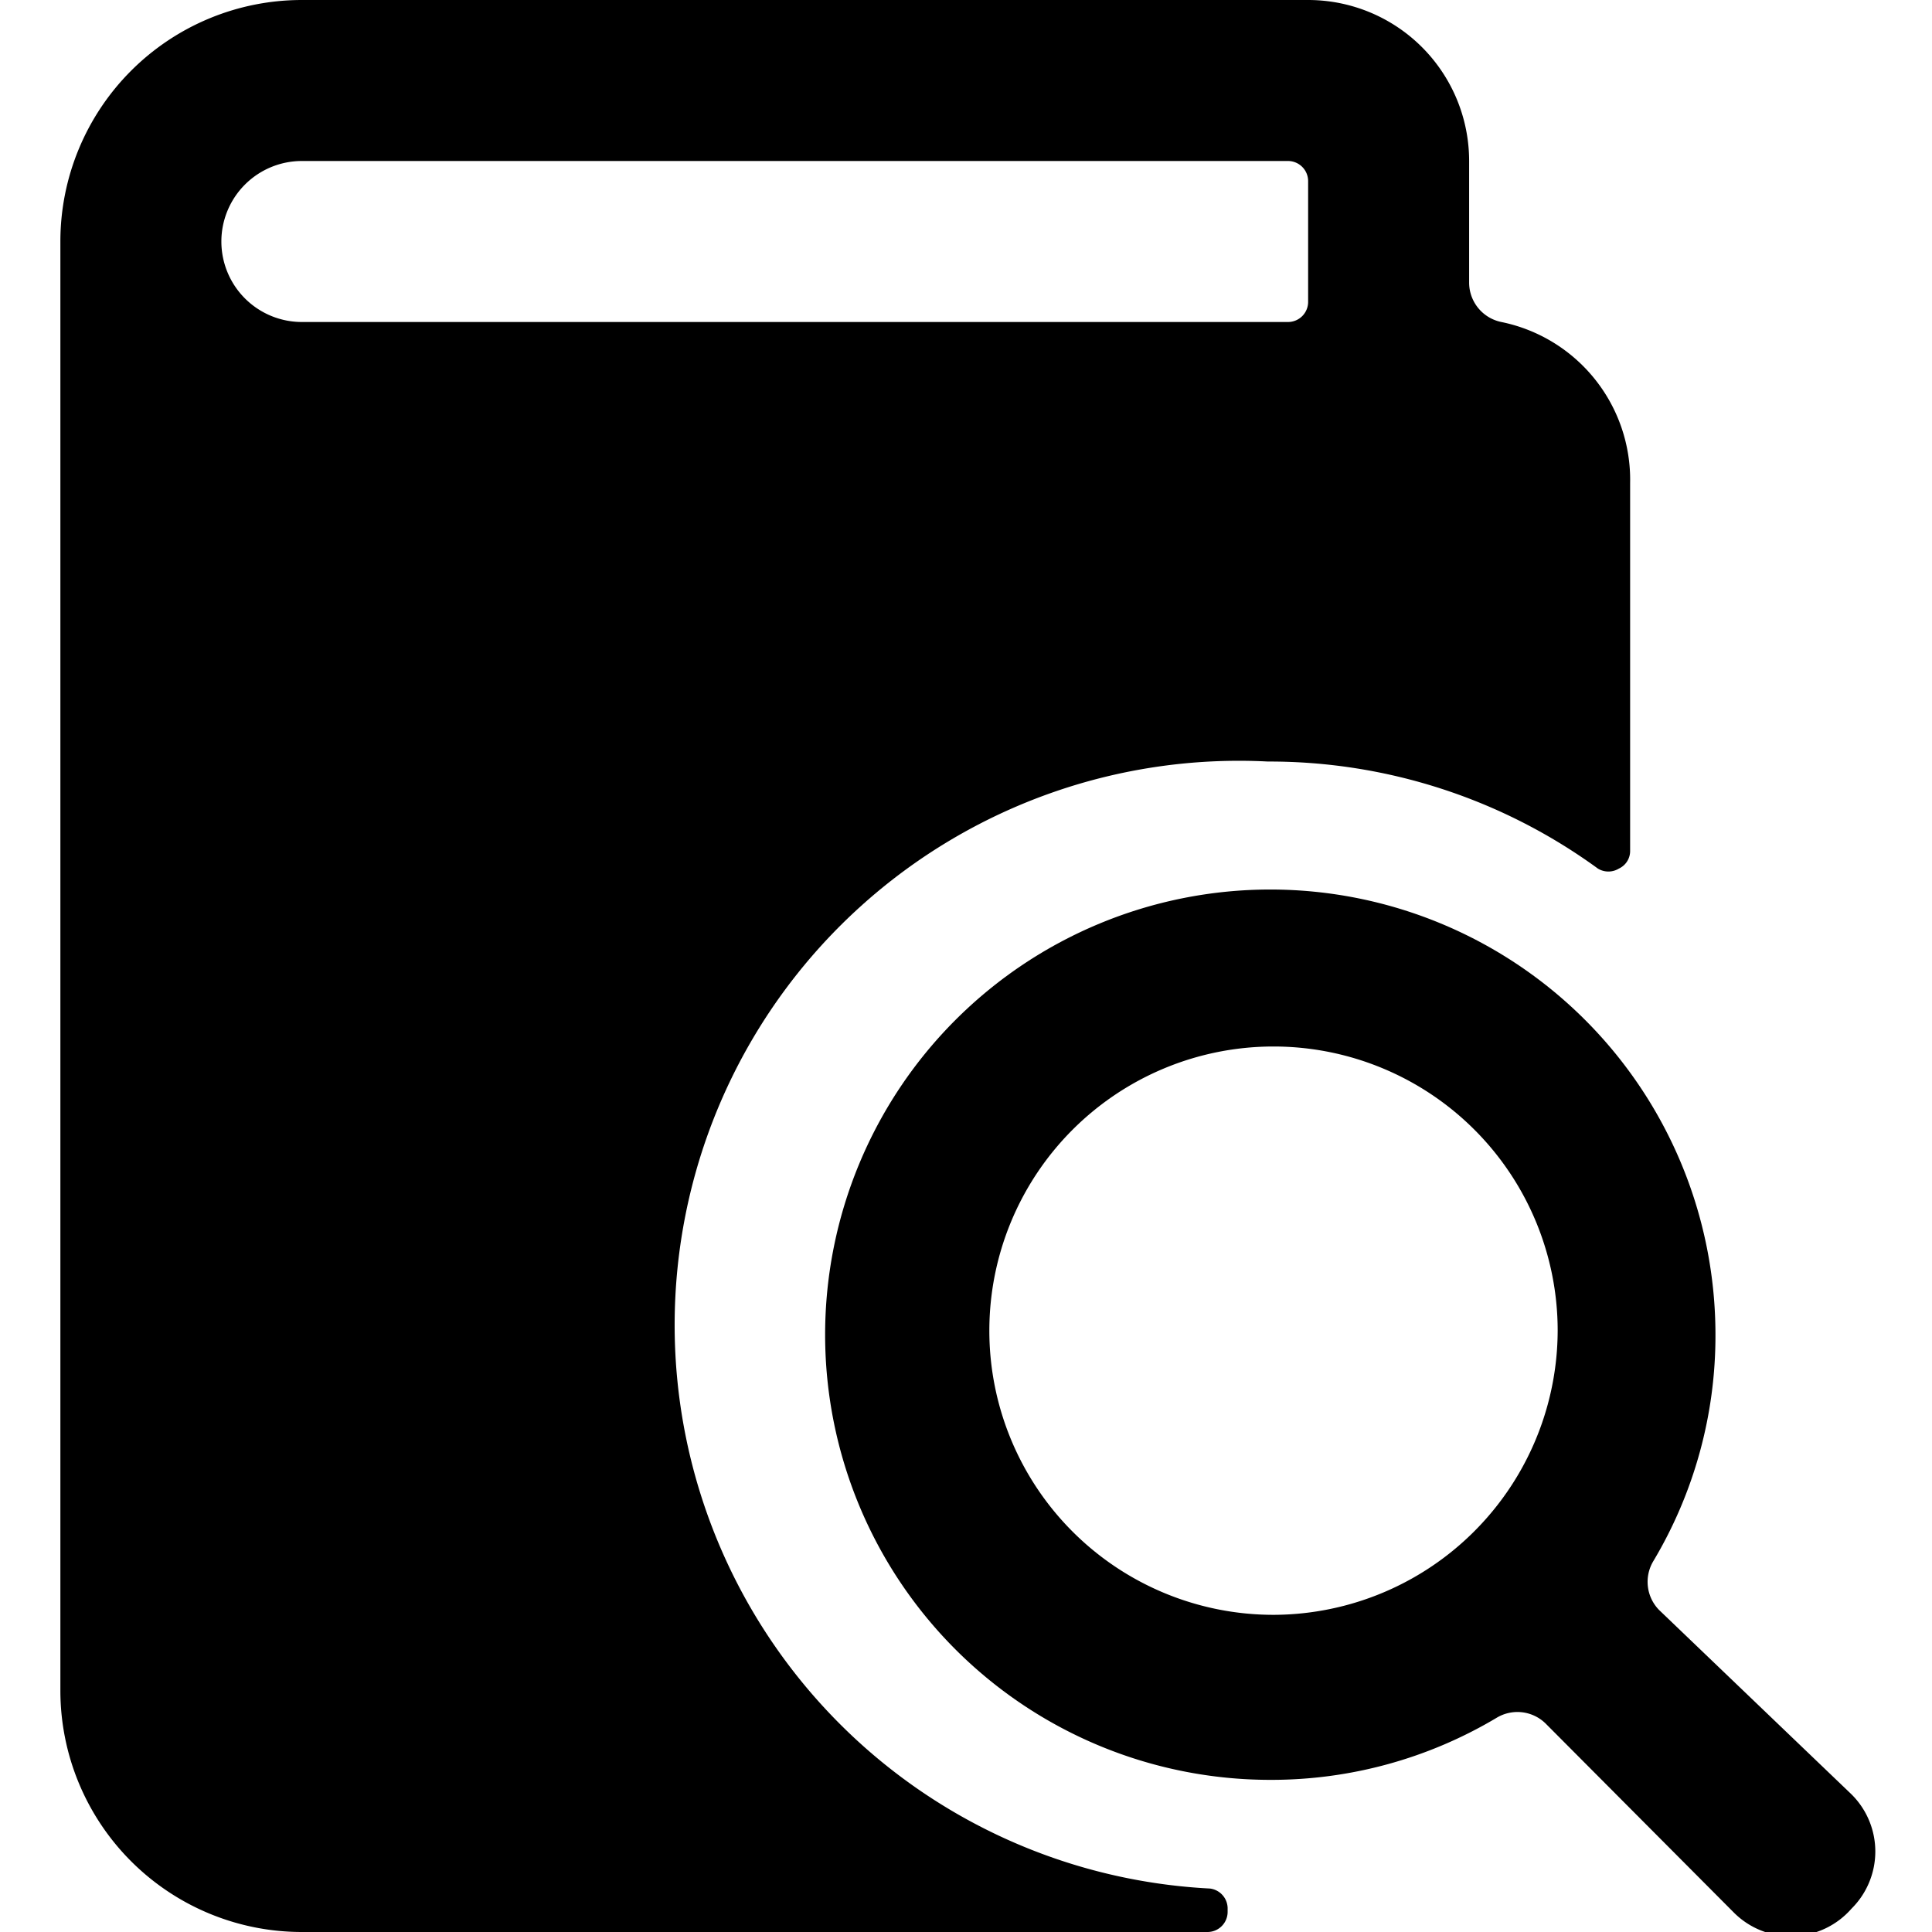
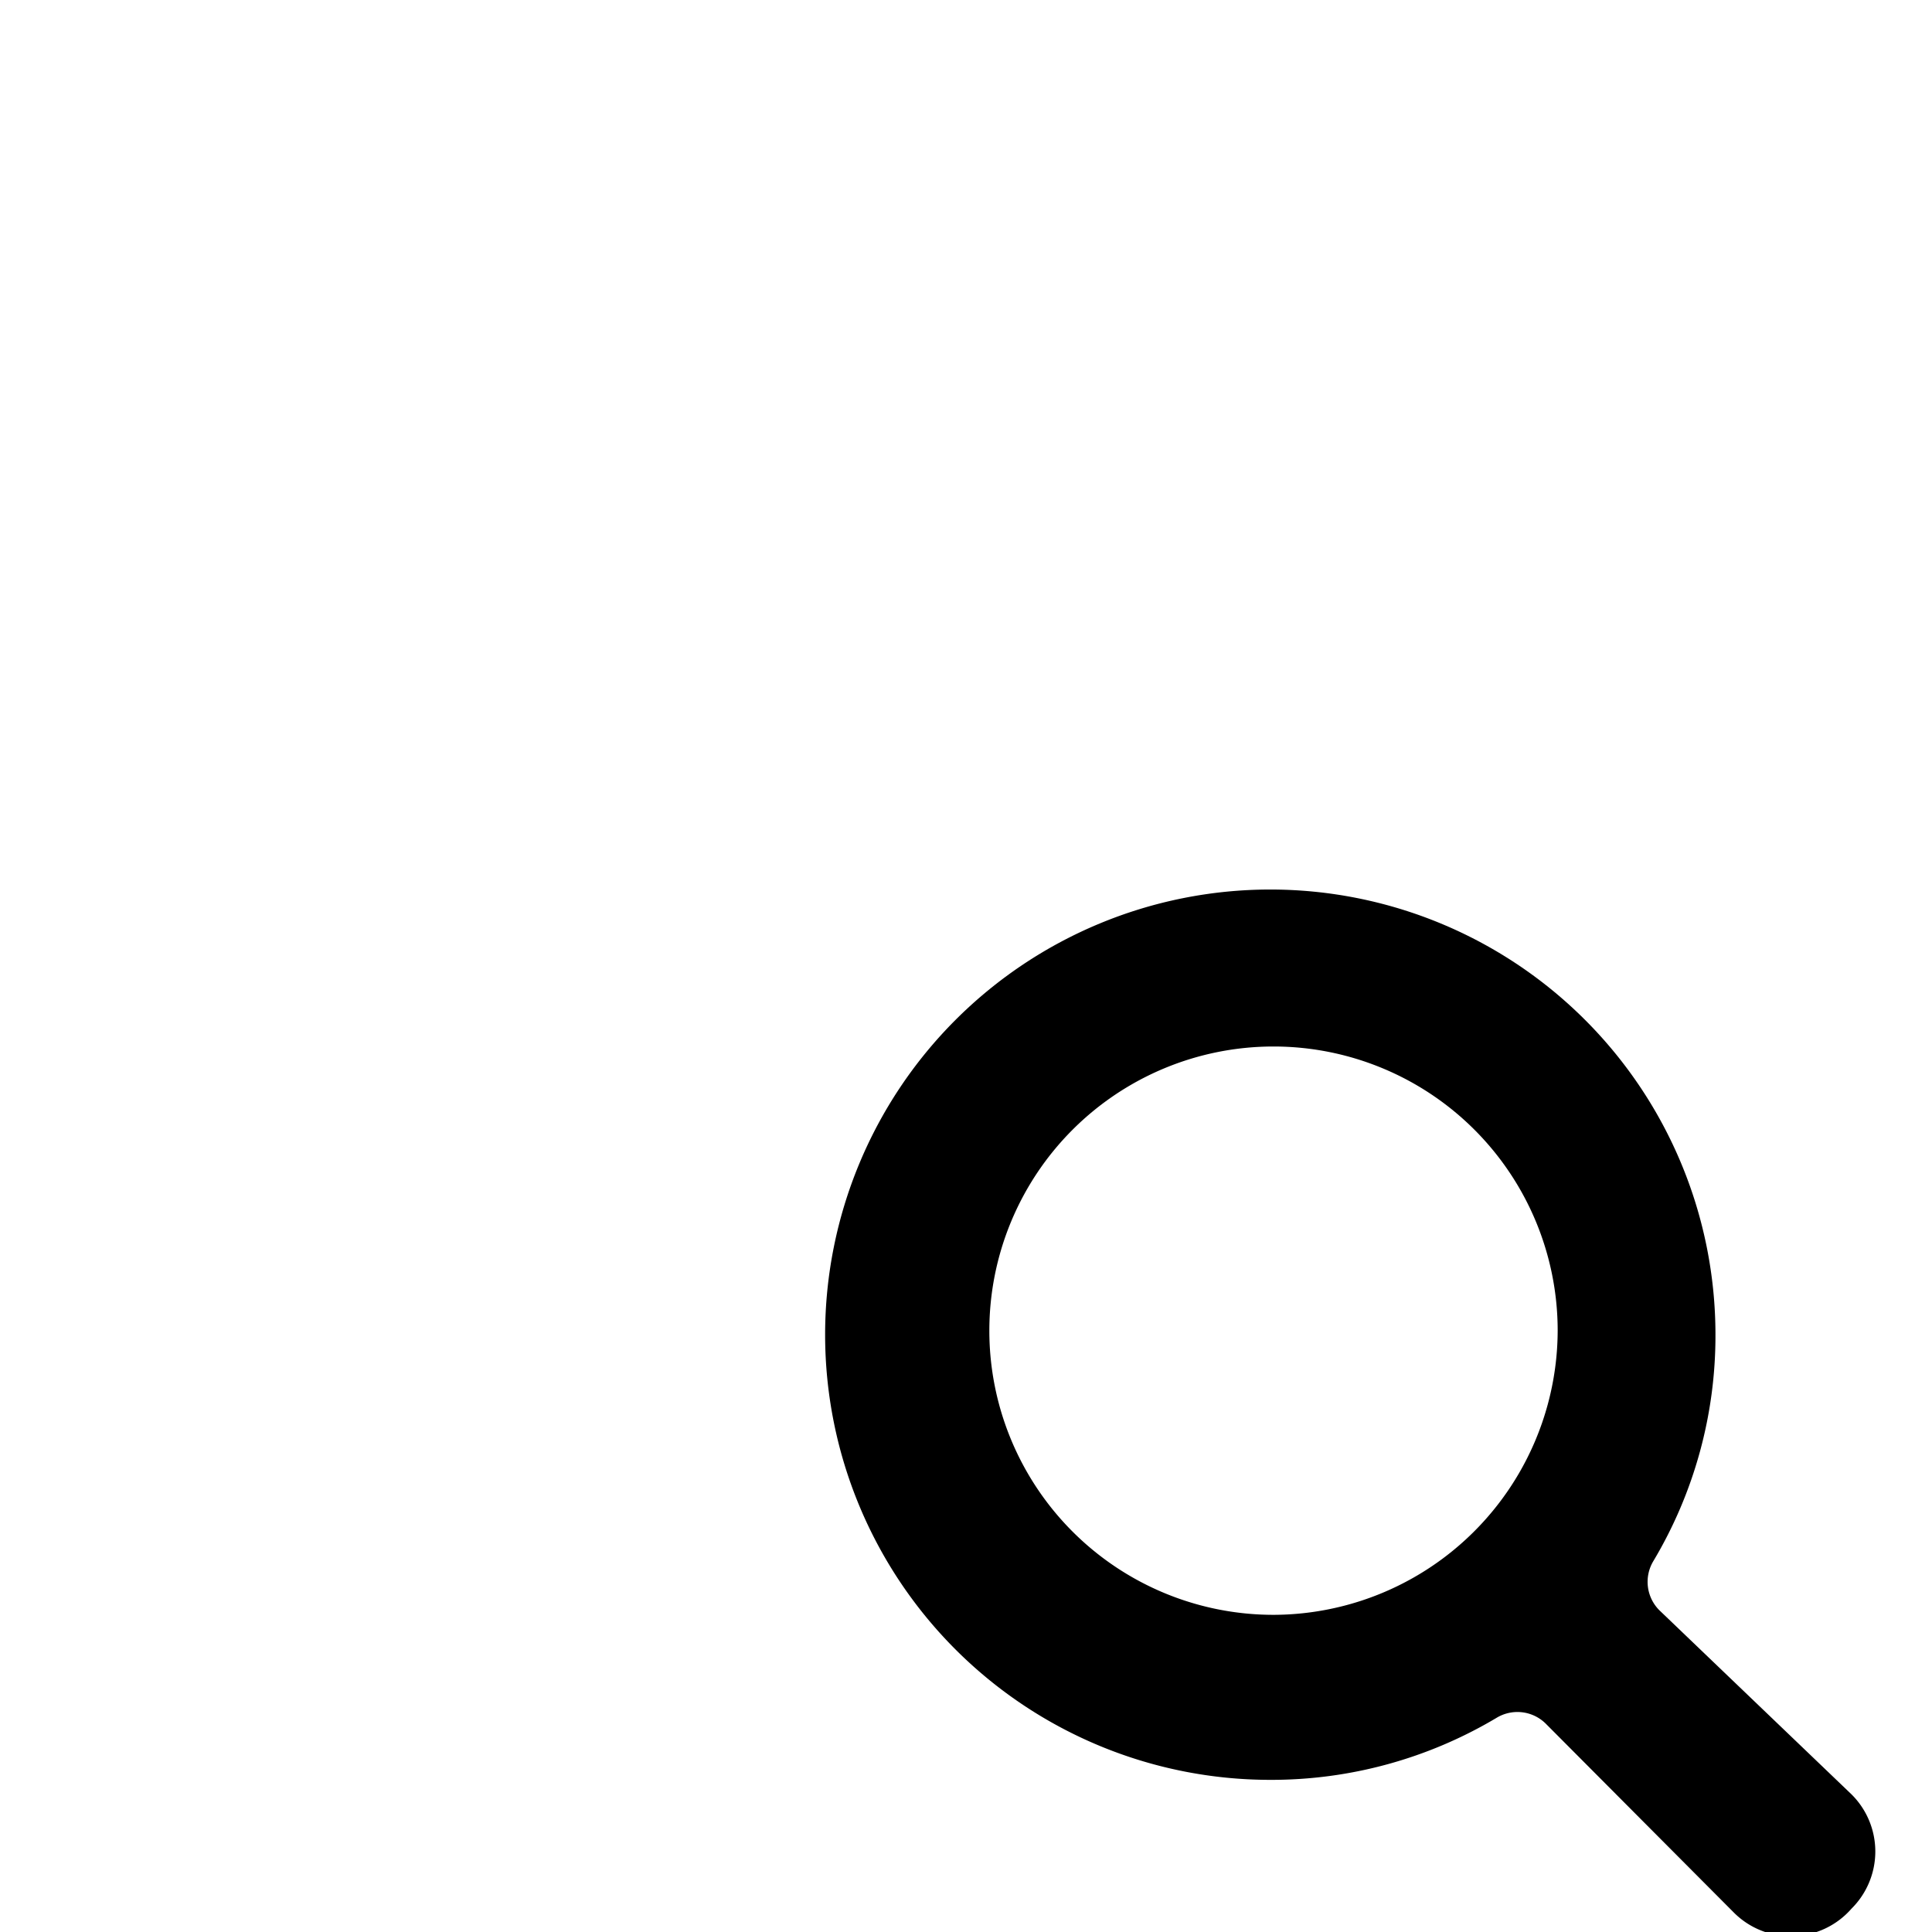
<svg xmlns="http://www.w3.org/2000/svg" viewBox="0 0 24 24">
  <g>
    <path d="M23 23.71a1 1 0 0 0 0 -1.42L20.61 20a0.5 0.5 0 0 1 -0.07 -0.61 5.46 5.46 0 0 0 0.77 -2.81 5.53 5.53 0 1 0 -5.53 5.53 5.46 5.46 0 0 0 2.81 -0.77 0.5 0.5 0 0 1 0.61 0.07l2.34 2.35a1 1 0 0 0 1.46 -0.05Zm-7.18 -3.65a3.53 3.53 0 1 1 3.53 -3.53 3.54 3.54 0 0 1 -3.57 3.53Z" fill="#000000" stroke-width="1" />
-     <path d="M15.25 23.7a0.25 0.25 0 0 0 -0.22 -0.24 7 7 0 0 1 0.72 -14 6.93 6.93 0 0 1 4.1 1.33 0.25 0.25 0 0 0 0.26 0 0.24 0.24 0 0 0 0.14 -0.22V6a2 2 0 0 0 -1.6 -2 0.5 0.5 0 0 1 -0.4 -0.49V2a2 2 0 0 0 -2 -2H3.75a3 3 0 0 0 -3 3v18a3 3 0 0 0 3 3H15a0.25 0.25 0 0 0 0.25 -0.25ZM2.75 3a1 1 0 0 1 1 -1H16a0.25 0.25 0 0 1 0.25 0.25v1.5A0.25 0.25 0 0 1 16 4H3.75a1 1 0 0 1 -1 -1Z" fill="#000000" stroke-width="1" />
  </g>
</svg>